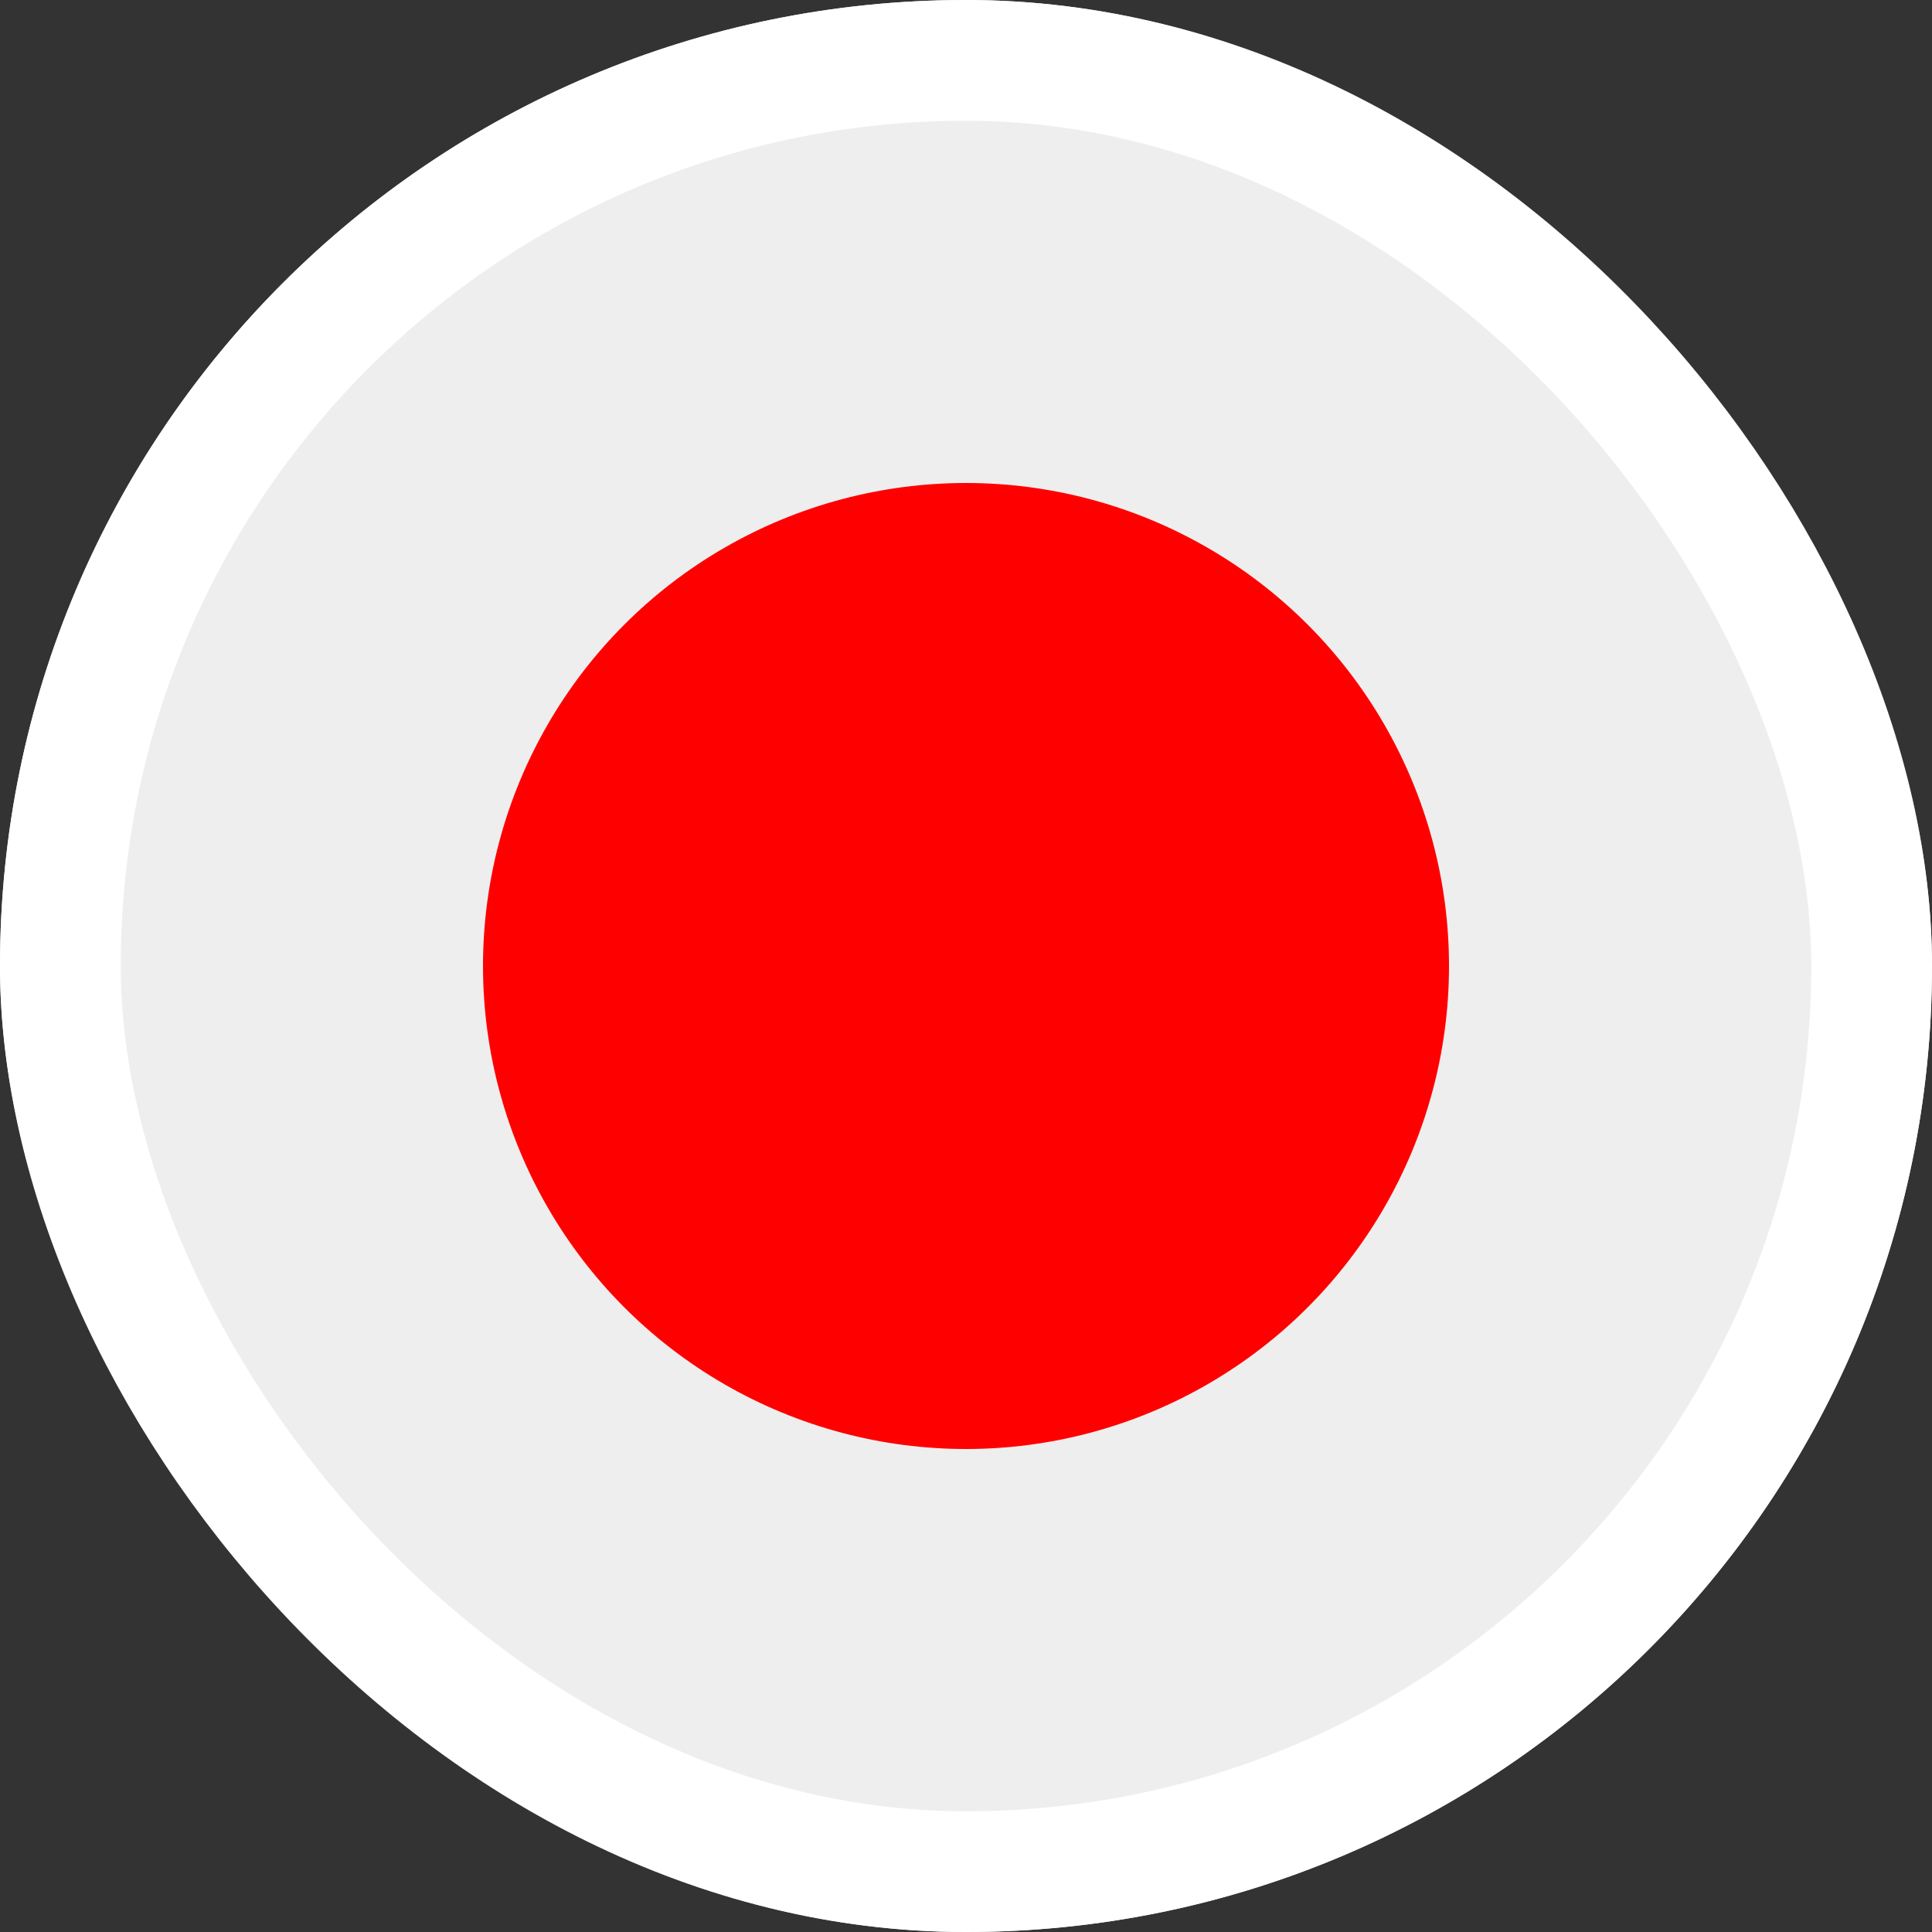
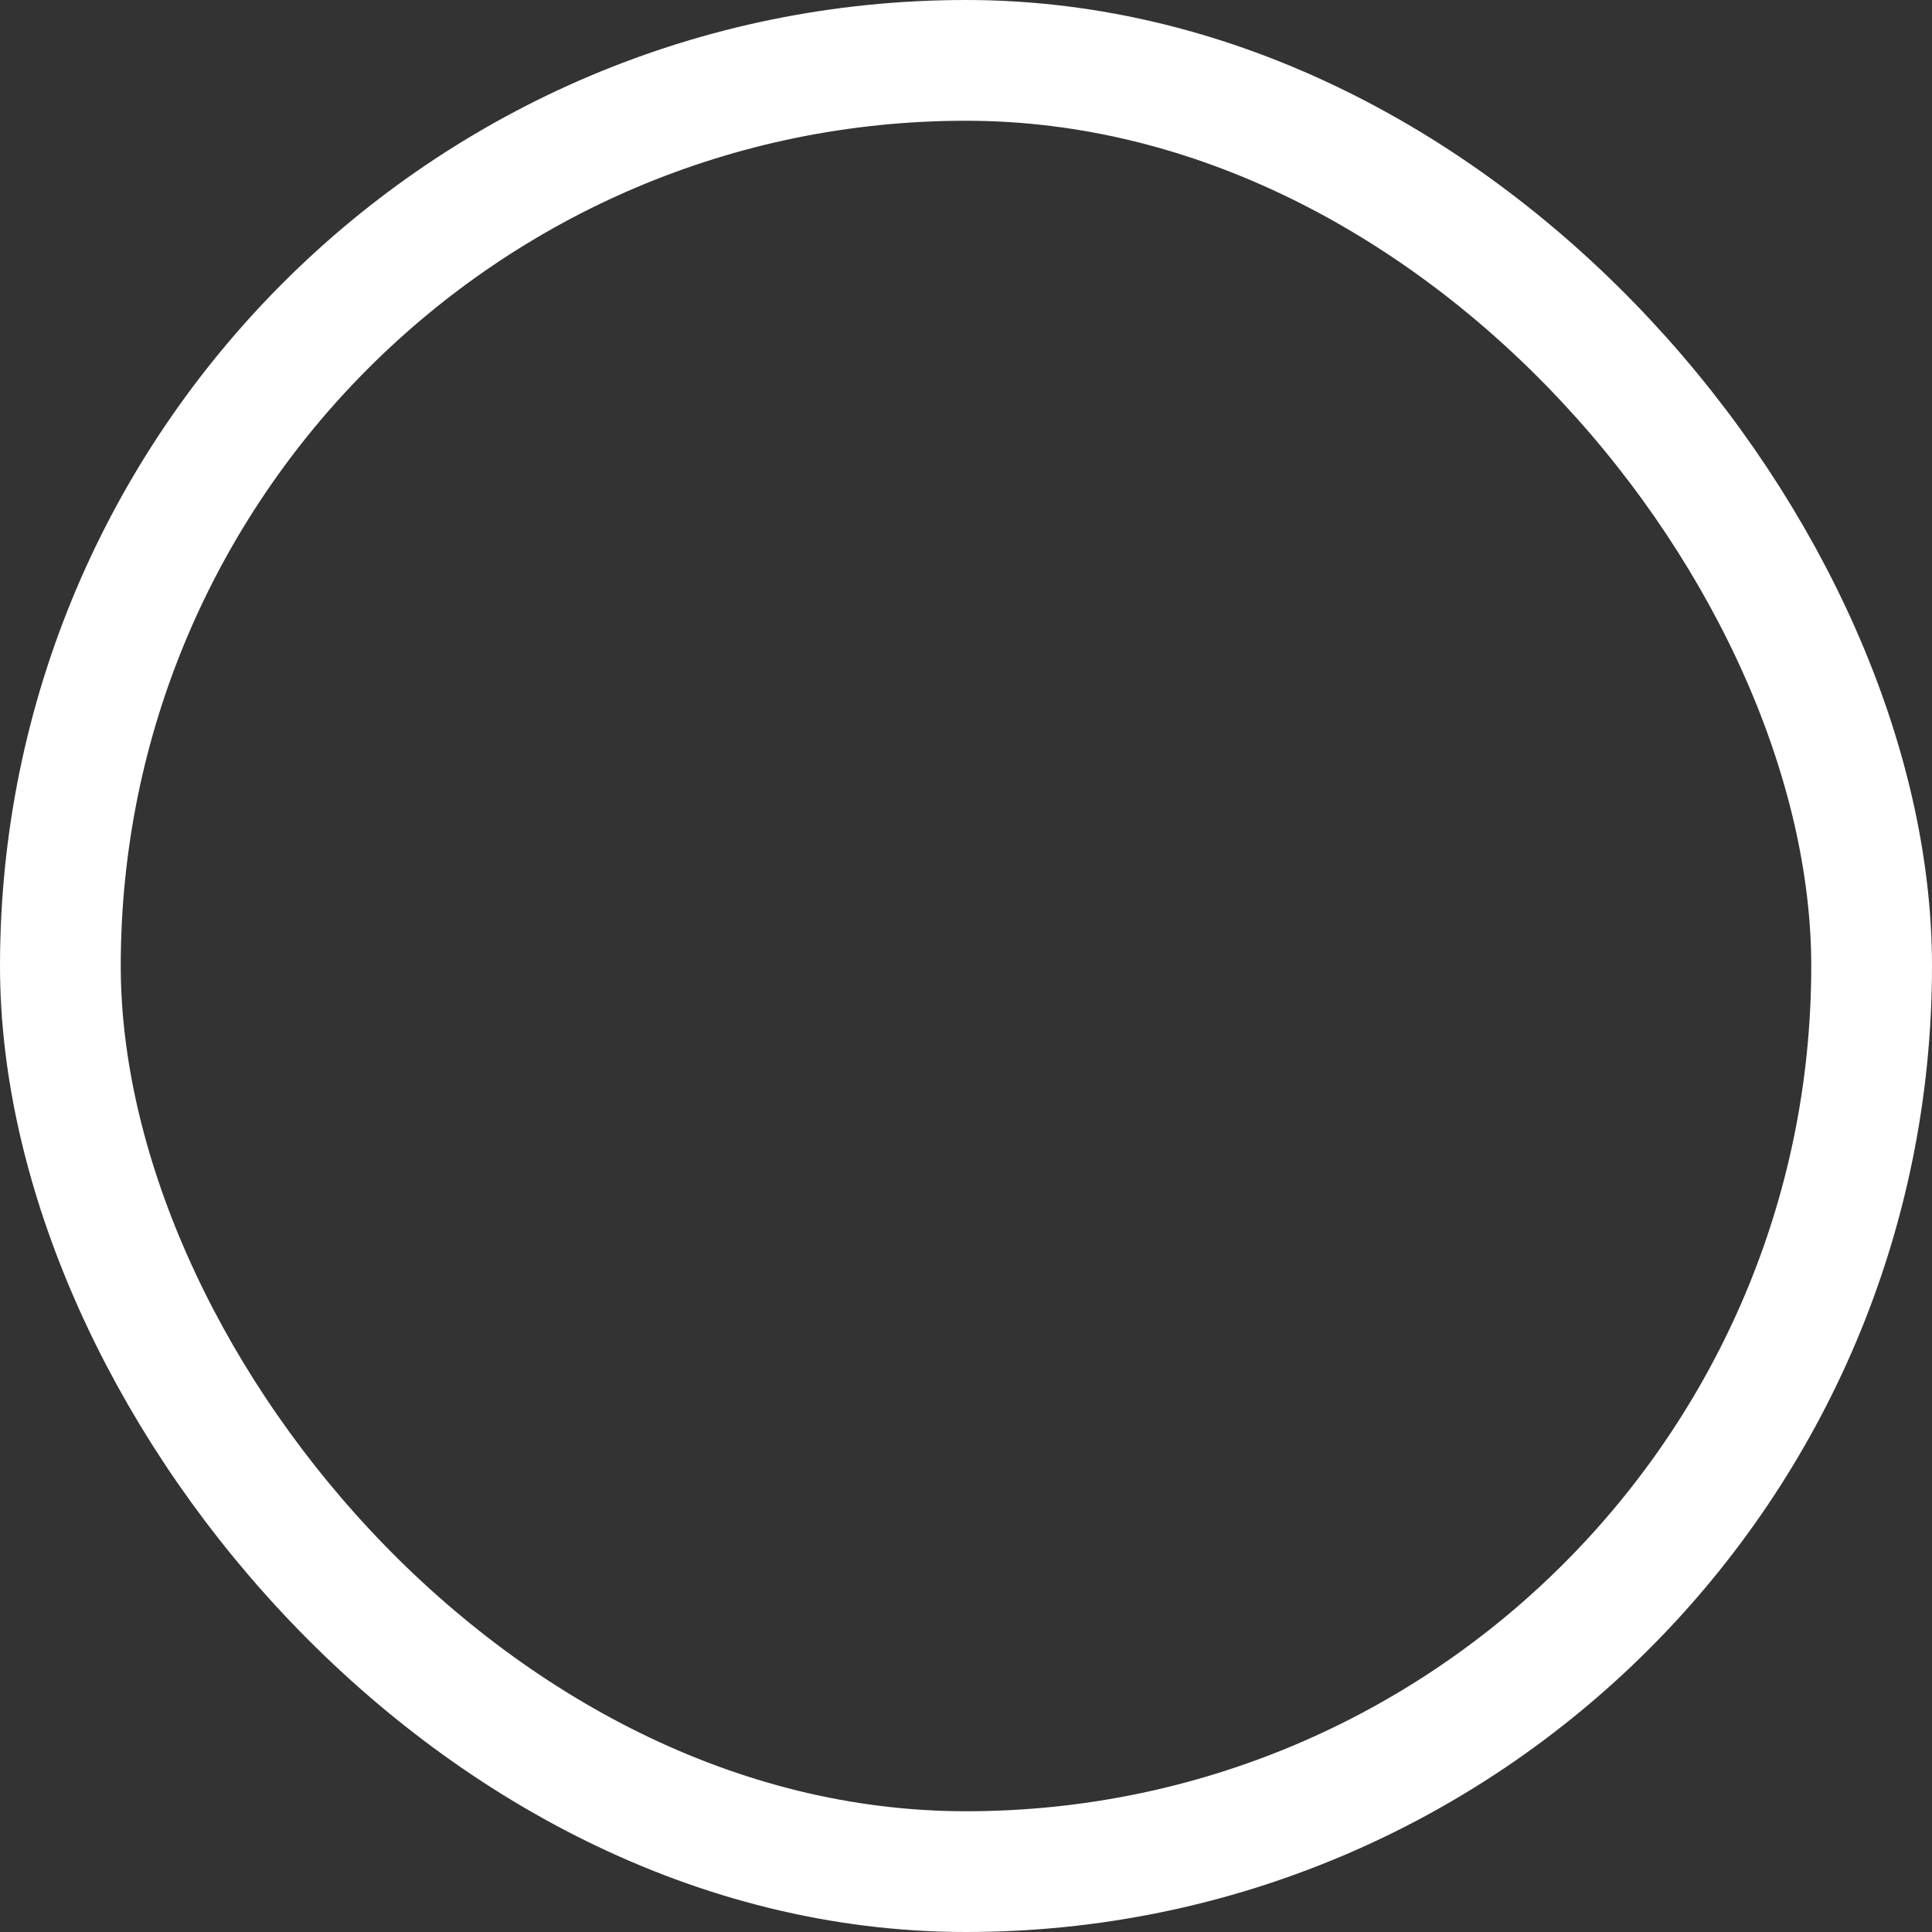
<svg xmlns="http://www.w3.org/2000/svg" width="16" height="16" viewBox="0 0 16 16" fill="none">
  <rect x="0" y="0" width="16" height="16" fill="#333333" stroke="none" />
  <g clip-path="url(#clip0_6253_38860)">
    <g clip-path="url(#clip1_6253_38860)">
-       <rect width="16" height="16" fill="#EEEEEE" />
-       <circle cx="8" cy="8" r="4" fill="#FF0000" />
-     </g>
+       </g>
  </g>
  <rect x="0.5" y="0.5" width="15" height="15" rx="7.5" stroke="white" />
  <defs>
    <clipPath id="clip0_6253_38860">
-       <rect width="16" height="16" rx="8" fill="white" />
-     </clipPath>
+       </clipPath>
    <clipPath id="clip1_6253_38860">
-       <rect width="16" height="16" rx="8" fill="white" />
-     </clipPath>
+       </clipPath>
  </defs>
</svg>